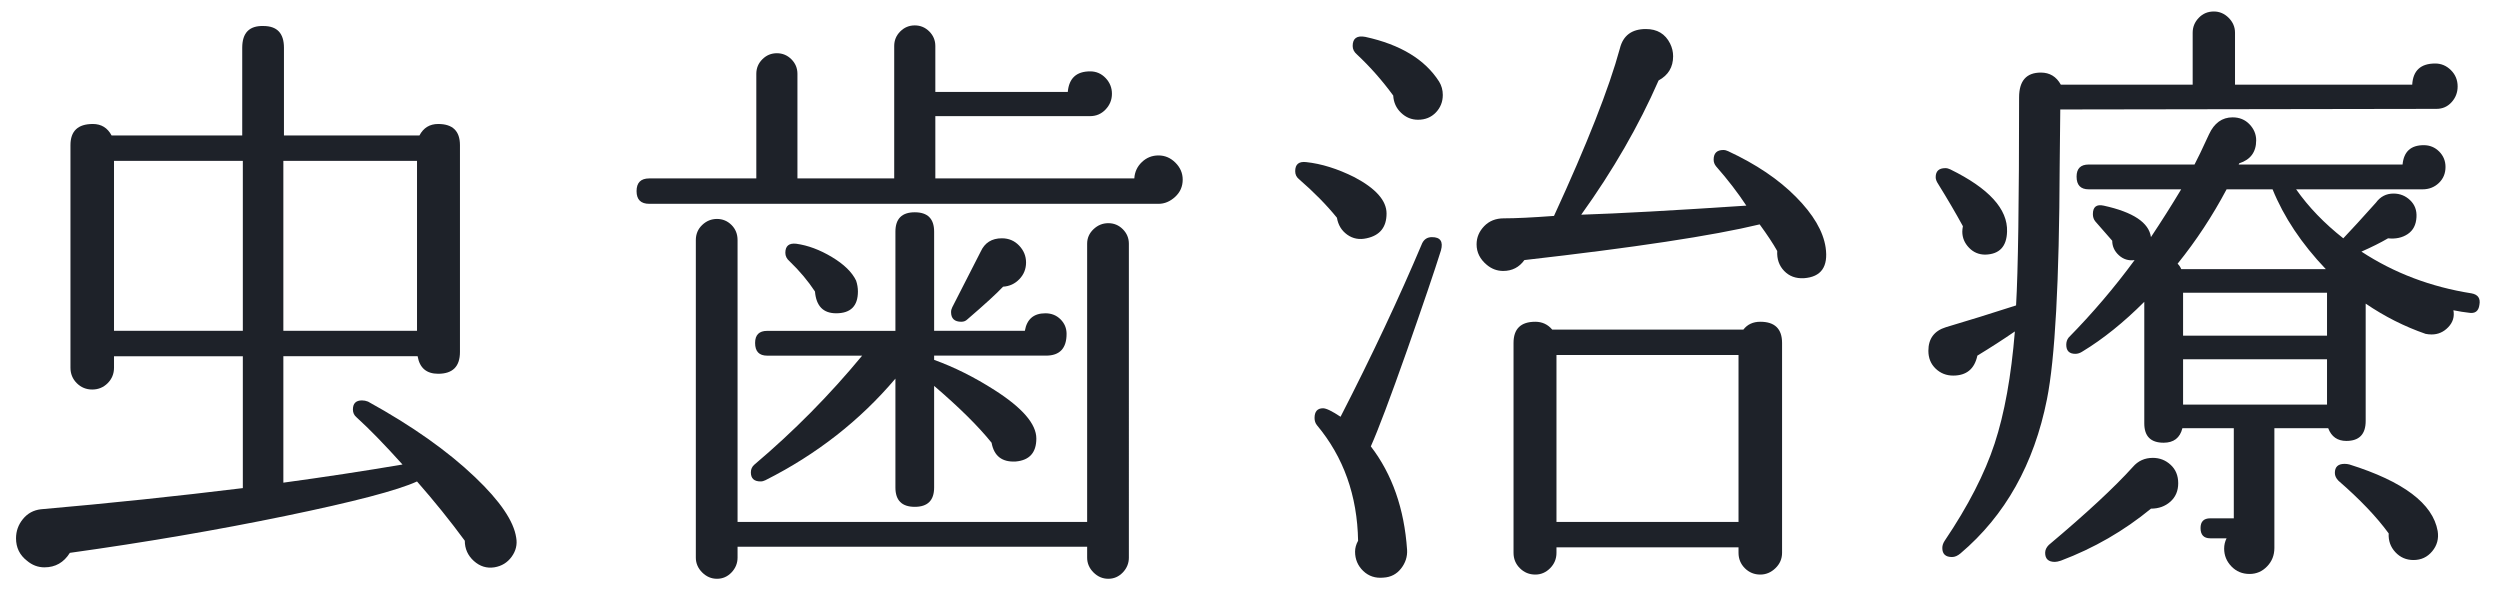
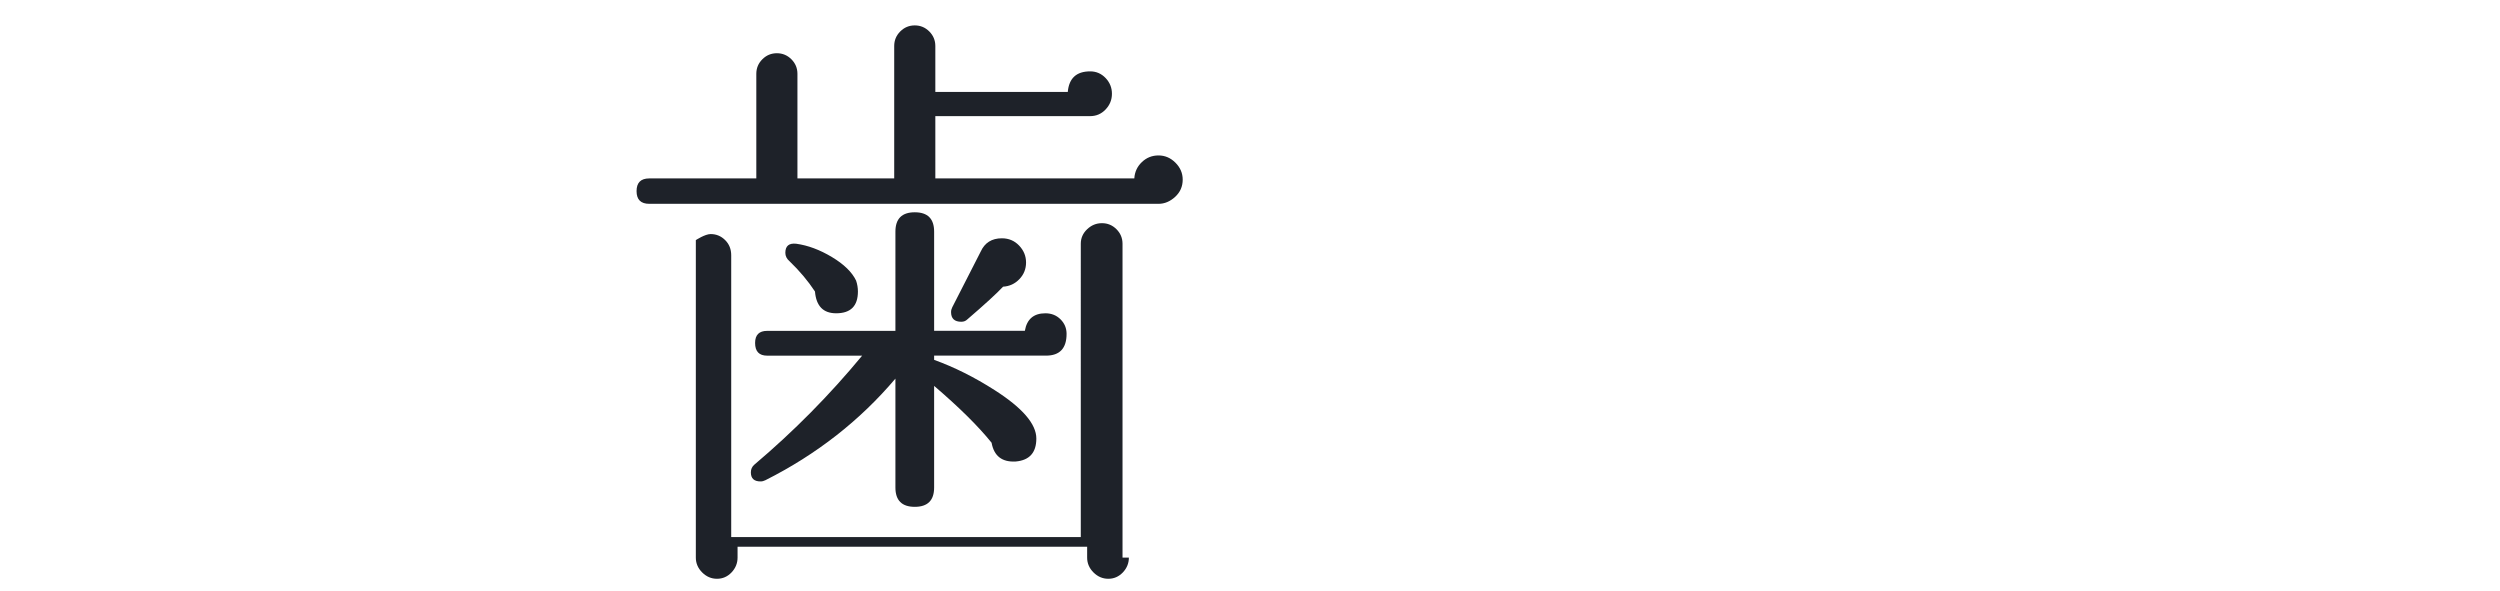
<svg xmlns="http://www.w3.org/2000/svg" version="1.1" id="レイヤー_1" x="0px" y="0px" width="90.938px" height="21.5px" viewBox="0 0 90.938 21.5" enable-background="new 0 0 90.938 21.5" xml:space="preserve">
  <g>
    <g>
-       <path fill="#1E2229" d="M18.777,19.558c0.044,0.25-0.011,0.48-0.165,0.693c-0.154,0.213-0.363,0.341-0.627,0.385    c-0.279,0.044-0.528-0.033-0.748-0.23c-0.22-0.198-0.33-0.444-0.33-0.737c-0.528-0.719-1.108-1.438-1.738-2.156    c-0.704,0.323-2.299,0.741-4.785,1.254c-2.486,0.514-5.101,0.961-7.843,1.343c-0.22,0.352-0.528,0.527-0.924,0.527    c-0.235,0-0.448-0.08-0.638-0.242c-0.264-0.205-0.396-0.477-0.396-0.813c0-0.264,0.084-0.498,0.253-0.704    c0.168-0.205,0.385-0.322,0.649-0.353c2.508-0.219,4.958-0.477,7.348-0.77v-4.796H4.147v0.418c0,0.22-0.077,0.407-0.231,0.562    c-0.154,0.153-0.341,0.23-0.561,0.23s-0.407-0.077-0.561-0.23c-0.154-0.154-0.231-0.342-0.231-0.562V5.28    c0-0.513,0.271-0.77,0.814-0.77c0.308,0,0.535,0.14,0.682,0.418h4.752v-3.19c0-0.542,0.256-0.806,0.77-0.792    c0.499,0,0.748,0.264,0.748,0.792v3.19h4.928c0.146-0.279,0.374-0.418,0.682-0.418c0.528,0,0.792,0.257,0.792,0.77v7.524    c0,0.528-0.264,0.792-0.792,0.792c-0.425,0-0.675-0.212-0.748-0.638h-4.884v4.599c1.51-0.206,2.955-0.426,4.334-0.66    c-0.646-0.719-1.203-1.291-1.672-1.717c-0.088-0.072-0.132-0.168-0.132-0.285c0-0.221,0.11-0.33,0.33-0.33    c0.073,0,0.146,0.014,0.22,0.043c1.598,0.881,2.896,1.797,3.894,2.75C18.19,18.224,18.689,18.957,18.777,19.558z M8.833,12.034    V5.852H4.147v6.182H8.833z M15.169,12.034V5.852h-4.862v6.182H15.169z" />
-       <path fill="#1E2229" d="M43.021,6.534c0,0.25-0.092,0.458-0.275,0.627c-0.184,0.168-0.385,0.253-0.605,0.253H23.617    c-0.308,0-0.462-0.154-0.462-0.462c0-0.308,0.154-0.462,0.462-0.462h3.894V2.684c0-0.205,0.073-0.381,0.22-0.528    c0.146-0.146,0.323-0.22,0.528-0.22c0.205,0,0.381,0.074,0.528,0.22c0.146,0.147,0.22,0.323,0.22,0.528V6.49h3.52V1.672    c0-0.205,0.073-0.381,0.22-0.528c0.146-0.146,0.322-0.22,0.528-0.22s0.381,0.074,0.528,0.22c0.146,0.147,0.22,0.323,0.22,0.528    v1.672h4.818c0.044-0.499,0.315-0.748,0.814-0.748c0.22,0,0.407,0.081,0.561,0.242C40.37,3,40.447,3.19,40.447,3.41    c0,0.22-0.077,0.411-0.231,0.572c-0.154,0.162-0.341,0.242-0.561,0.242h-5.632V6.49h7.238c0.014-0.235,0.106-0.433,0.275-0.594    c0.168-0.161,0.37-0.242,0.605-0.242c0.234,0,0.44,0.088,0.616,0.264C42.933,6.094,43.021,6.3,43.021,6.534z M41.063,20.284    c0,0.205-0.074,0.385-0.22,0.539c-0.147,0.153-0.323,0.23-0.528,0.23c-0.206,0-0.385-0.077-0.539-0.23    c-0.154-0.154-0.231-0.334-0.231-0.539v-0.396H26.829v0.396c0,0.205-0.074,0.385-0.22,0.539c-0.146,0.153-0.323,0.23-0.528,0.23    c-0.206,0-0.385-0.077-0.539-0.23c-0.154-0.154-0.231-0.334-0.231-0.539V8.734c0-0.22,0.077-0.403,0.231-0.55    s0.333-0.22,0.539-0.22c0.205,0,0.381,0.074,0.528,0.22s0.22,0.33,0.22,0.55v10.252h12.716V8.866c0-0.206,0.077-0.381,0.231-0.528    c0.154-0.146,0.333-0.22,0.539-0.22c0.205,0,0.381,0.073,0.528,0.22c0.146,0.147,0.22,0.323,0.22,0.528V20.284z M38.797,12.144    c0,0.528-0.25,0.792-0.748,0.792h-4.07v0.154c0.733,0.264,1.466,0.631,2.2,1.1c1.012,0.646,1.518,1.232,1.518,1.761    c0,0.513-0.25,0.792-0.748,0.836c-0.499,0.029-0.792-0.198-0.88-0.683c-0.484-0.601-1.181-1.29-2.09-2.067v3.696    c0,0.469-0.235,0.703-0.704,0.703s-0.704-0.234-0.704-0.703v-3.961c-1.291,1.525-2.867,2.758-4.73,3.696    c-0.059,0.03-0.117,0.044-0.176,0.044c-0.235,0-0.352-0.109-0.352-0.33c0-0.117,0.044-0.212,0.132-0.285    c1.423-1.203,2.728-2.523,3.916-3.96h-3.454c-0.294,0-0.44-0.154-0.44-0.462c0-0.293,0.146-0.44,0.44-0.44h4.664V8.426    c0-0.469,0.235-0.704,0.704-0.704s0.704,0.234,0.704,0.704v3.608h3.3c0.073-0.425,0.323-0.638,0.748-0.638    c0.22,0,0.403,0.074,0.55,0.22C38.724,11.763,38.797,11.939,38.797,12.144z M31.141,10.208c0.044,0.132,0.066,0.264,0.066,0.396    c0,0.528-0.264,0.792-0.792,0.792c-0.47,0-0.726-0.264-0.77-0.792c-0.25-0.381-0.558-0.748-0.924-1.1    c-0.103-0.088-0.154-0.19-0.154-0.308c0-0.249,0.132-0.359,0.396-0.33c0.425,0.059,0.858,0.22,1.298,0.484    C30.701,9.614,30.994,9.9,31.141,10.208z M37.323,9.548c0,0.235-0.081,0.437-0.242,0.605c-0.162,0.169-0.359,0.261-0.594,0.275    c-0.234,0.25-0.667,0.646-1.298,1.188c-0.059,0.059-0.132,0.088-0.22,0.088c-0.25,0-0.374-0.117-0.374-0.352    c0-0.059,0.014-0.117,0.044-0.176l1.034-2.024c0.146-0.322,0.403-0.484,0.77-0.484c0.25,0,0.458,0.088,0.627,0.264    C37.238,9.108,37.323,9.313,37.323,9.548z" />
-       <path fill="#1E2229" d="M50.436,7.766c0,0.499-0.242,0.799-0.727,0.902c-0.264,0.059-0.499,0.015-0.704-0.132    s-0.33-0.352-0.374-0.616c-0.381-0.469-0.843-0.938-1.386-1.408c-0.088-0.073-0.132-0.168-0.132-0.286    c0-0.25,0.132-0.359,0.396-0.33c0.557,0.059,1.144,0.242,1.76,0.55C50.046,6.857,50.436,7.297,50.436,7.766z M52.415,9.108    c-0.234,0.748-0.646,1.958-1.232,3.63c-0.616,1.746-1.056,2.912-1.319,3.499c0.777,1.012,1.217,2.266,1.319,3.762    c0.015,0.249-0.059,0.477-0.22,0.682s-0.374,0.315-0.638,0.33c-0.293,0.029-0.539-0.052-0.737-0.242    c-0.198-0.19-0.297-0.425-0.297-0.703c0-0.133,0.037-0.265,0.11-0.396c-0.029-1.643-0.528-3.043-1.496-4.202    c-0.059-0.073-0.088-0.161-0.088-0.264c0-0.234,0.103-0.353,0.308-0.353c0.117,0,0.33,0.104,0.638,0.309    c1.144-2.229,2.134-4.334,2.97-6.314c0.073-0.146,0.19-0.22,0.352-0.22C52.394,8.624,52.503,8.786,52.415,9.108z M52.349,2.97    c0.089,0.146,0.133,0.308,0.133,0.484c0,0.25-0.085,0.462-0.253,0.638c-0.169,0.176-0.386,0.264-0.649,0.264    c-0.234,0-0.44-0.084-0.616-0.253c-0.176-0.168-0.271-0.377-0.285-0.627c-0.396-0.542-0.836-1.042-1.321-1.496    c-0.103-0.088-0.154-0.19-0.154-0.308c0-0.278,0.154-0.388,0.462-0.33C50.941,1.621,51.836,2.164,52.349,2.97z M66.407,8.998    c0.103,0.704-0.162,1.078-0.792,1.122c-0.294,0.015-0.532-0.073-0.715-0.264c-0.184-0.19-0.269-0.433-0.253-0.726    c-0.147-0.264-0.36-0.586-0.639-0.968c-1.701,0.411-4.554,0.843-8.558,1.298c-0.19,0.264-0.447,0.396-0.771,0.396    c-0.22,0-0.418-0.073-0.594-0.22c-0.249-0.206-0.374-0.455-0.374-0.748c0-0.25,0.092-0.469,0.275-0.66    c0.183-0.19,0.421-0.286,0.715-0.286c0.425,0,1.034-0.029,1.826-0.088c1.202-2.61,2.002-4.642,2.397-6.094    c0.117-0.469,0.433-0.704,0.946-0.704c0.41,0,0.704,0.176,0.88,0.528c0.073,0.147,0.11,0.301,0.11,0.462    c0,0.396-0.176,0.689-0.528,0.88c-0.719,1.643-1.657,3.271-2.815,4.884c1.363-0.044,3.365-0.154,6.006-0.33    c-0.309-0.469-0.675-0.946-1.101-1.43c-0.059-0.073-0.088-0.154-0.088-0.242c0-0.234,0.117-0.352,0.353-0.352    c0.058,0,0.117,0.015,0.176,0.044c1.012,0.47,1.833,1.023,2.464,1.661C65.96,7.799,66.319,8.412,66.407,8.998z M64.823,20.108    c0,0.22-0.081,0.406-0.242,0.561s-0.345,0.231-0.55,0.231c-0.22,0-0.407-0.077-0.562-0.231c-0.153-0.154-0.23-0.341-0.23-0.561    V19.91h-6.622v0.198c0,0.22-0.077,0.406-0.231,0.561c-0.153,0.154-0.333,0.231-0.539,0.231c-0.22,0-0.406-0.077-0.561-0.231    s-0.231-0.341-0.231-0.561v-7.634c0-0.513,0.265-0.77,0.792-0.77c0.25,0,0.455,0.096,0.616,0.286h6.952    c0.146-0.19,0.352-0.286,0.616-0.286c0.527,0,0.792,0.257,0.792,0.77V20.108z M63.239,18.986v-6.072h-6.622v6.072H63.239z" />
-       <path fill="#1E2229" d="M89.397,3.146c0,0.22-0.074,0.411-0.221,0.572c-0.146,0.162-0.33,0.242-0.55,0.242L74.943,3.982    L74.921,6.05c-0.015,4.18-0.169,7.004-0.462,8.47c-0.47,2.361-1.518,4.232-3.146,5.61c-0.104,0.088-0.206,0.132-0.309,0.132    c-0.234,0-0.352-0.109-0.352-0.33c0-0.088,0.029-0.176,0.088-0.264c0.851-1.262,1.455-2.438,1.814-3.531    c0.359-1.092,0.605-2.453,0.737-4.081c-0.426,0.293-0.88,0.586-1.364,0.88c-0.103,0.484-0.396,0.726-0.88,0.726    c-0.249,0-0.462-0.084-0.638-0.253s-0.264-0.386-0.264-0.649c0-0.44,0.212-0.726,0.638-0.858c0.792-0.234,1.643-0.499,2.552-0.792    c0.073-1.246,0.11-3.769,0.11-7.568c0-0.601,0.264-0.902,0.792-0.902c0.322,0,0.564,0.146,0.726,0.44h4.796V1.188    c0-0.205,0.073-0.385,0.221-0.539c0.146-0.154,0.33-0.231,0.55-0.231c0.205,0,0.385,0.077,0.539,0.231    c0.153,0.154,0.23,0.334,0.23,0.539V3.08h6.446c0.029-0.513,0.308-0.77,0.836-0.77c0.22,0,0.41,0.081,0.572,0.242    C89.316,2.713,89.397,2.912,89.397,3.146z M73.007,8.426c-0.015,0.543-0.278,0.822-0.792,0.836c-0.234,0-0.433-0.084-0.594-0.253    c-0.161-0.168-0.242-0.363-0.242-0.583c0-0.058,0.008-0.124,0.022-0.198c-0.265-0.484-0.565-0.997-0.902-1.54    C70.44,6.6,70.411,6.52,70.411,6.446c0-0.22,0.117-0.33,0.352-0.33c0.059,0,0.117,0.015,0.177,0.044    C72.347,6.85,73.036,7.605,73.007,8.426z M79.233,17.578c0,0.279-0.096,0.502-0.286,0.671c-0.191,0.169-0.426,0.253-0.704,0.253    c-0.982,0.807-2.075,1.438-3.278,1.892c-0.088,0.029-0.161,0.045-0.22,0.045c-0.234,0-0.352-0.11-0.352-0.33    c0-0.104,0.044-0.198,0.132-0.286c1.363-1.145,2.383-2.09,3.058-2.838c0.19-0.221,0.433-0.33,0.727-0.33    c0.249,0,0.465,0.084,0.648,0.253S79.233,17.3,79.233,17.578z M90.189,11.088c-0.03,0.235-0.162,0.33-0.396,0.286    c-0.146-0.015-0.33-0.044-0.55-0.088c0.044,0.235-0.019,0.44-0.188,0.616c-0.168,0.176-0.37,0.264-0.604,0.264    c-0.073,0-0.146-0.007-0.22-0.022c-0.763-0.264-1.489-0.63-2.179-1.1v4.269c0,0.483-0.234,0.726-0.704,0.726    c-0.322,0-0.542-0.154-0.659-0.462h-1.958v4.355c0,0.265-0.088,0.488-0.265,0.671c-0.176,0.184-0.389,0.275-0.638,0.275    c-0.264,0-0.484-0.092-0.66-0.275c-0.176-0.183-0.264-0.399-0.264-0.648c0-0.132,0.029-0.257,0.088-0.374h-0.594    c-0.235,0-0.353-0.125-0.353-0.374c0-0.234,0.117-0.353,0.353-0.353h0.857v-3.277h-1.87c-0.088,0.352-0.315,0.527-0.682,0.527    c-0.47,0-0.704-0.234-0.704-0.703v-4.422c-0.748,0.748-1.496,1.35-2.244,1.804c-0.088,0.059-0.176,0.088-0.264,0.088    c-0.22,0-0.33-0.11-0.33-0.33c0-0.103,0.029-0.19,0.088-0.264c0.865-0.88,1.665-1.818,2.398-2.816    c-0.221,0.03-0.411-0.029-0.572-0.176s-0.242-0.323-0.242-0.528c-0.103-0.117-0.308-0.352-0.616-0.704    c-0.059-0.073-0.088-0.161-0.088-0.264c0-0.264,0.132-0.367,0.396-0.308c1.07,0.235,1.643,0.616,1.716,1.144    c0.381-0.572,0.748-1.151,1.1-1.738h-3.365c-0.294,0-0.44-0.154-0.44-0.462c0-0.293,0.146-0.44,0.44-0.44h3.85    c0.103-0.19,0.278-0.557,0.528-1.1c0.19-0.41,0.477-0.616,0.857-0.616c0.249,0,0.455,0.084,0.616,0.253    c0.161,0.169,0.242,0.363,0.242,0.583c0,0.426-0.206,0.704-0.616,0.836l-0.021,0.044h5.962c0.044-0.469,0.3-0.704,0.77-0.704    c0.22,0,0.407,0.077,0.562,0.231c0.153,0.154,0.23,0.341,0.23,0.561c0,0.235-0.081,0.429-0.242,0.583    c-0.161,0.154-0.359,0.231-0.594,0.231h-4.598c0.454,0.646,1.026,1.239,1.716,1.782c0.293-0.308,0.689-0.74,1.188-1.298    c0.161-0.22,0.374-0.33,0.639-0.33c0.234,0,0.436,0.081,0.604,0.242c0.169,0.161,0.246,0.367,0.231,0.616    c-0.015,0.279-0.121,0.484-0.319,0.616c-0.198,0.132-0.437,0.184-0.715,0.154c-0.279,0.162-0.602,0.323-0.968,0.484    c1.188,0.778,2.522,1.284,4.004,1.518C90.138,10.714,90.233,10.854,90.189,11.088z M84.602,9.79    c-0.881-0.924-1.526-1.892-1.937-2.904h-1.672c-0.514,0.968-1.107,1.87-1.782,2.706c0.059,0.059,0.103,0.125,0.132,0.198H84.602z     M84.646,12.21v-1.562h-5.236v1.562H84.646z M84.646,14.718v-1.649h-5.236v1.649H84.646z M88.671,19.316    c0.044,0.278-0.021,0.523-0.198,0.736c-0.176,0.213-0.403,0.319-0.682,0.319c-0.264,0-0.484-0.096-0.66-0.286    s-0.257-0.418-0.242-0.682c-0.439-0.602-1.048-1.24-1.825-1.914c-0.088-0.088-0.133-0.184-0.133-0.286    c0-0.22,0.117-0.33,0.353-0.33c0.059,0,0.117,0.007,0.176,0.022C87.425,17.512,88.495,18.318,88.671,19.316z" />
+       <path fill="#1E2229" d="M43.021,6.534c0,0.25-0.092,0.458-0.275,0.627c-0.184,0.168-0.385,0.253-0.605,0.253H23.617    c-0.308,0-0.462-0.154-0.462-0.462c0-0.308,0.154-0.462,0.462-0.462h3.894V2.684c0-0.205,0.073-0.381,0.22-0.528    c0.146-0.146,0.323-0.22,0.528-0.22c0.205,0,0.381,0.074,0.528,0.22c0.146,0.147,0.22,0.323,0.22,0.528V6.49h3.52V1.672    c0-0.205,0.073-0.381,0.22-0.528c0.146-0.146,0.322-0.22,0.528-0.22s0.381,0.074,0.528,0.22c0.146,0.147,0.22,0.323,0.22,0.528    v1.672h4.818c0.044-0.499,0.315-0.748,0.814-0.748c0.22,0,0.407,0.081,0.561,0.242C40.37,3,40.447,3.19,40.447,3.41    c0,0.22-0.077,0.411-0.231,0.572c-0.154,0.162-0.341,0.242-0.561,0.242h-5.632V6.49h7.238c0.014-0.235,0.106-0.433,0.275-0.594    c0.168-0.161,0.37-0.242,0.605-0.242c0.234,0,0.44,0.088,0.616,0.264C42.933,6.094,43.021,6.3,43.021,6.534z M41.063,20.284    c0,0.205-0.074,0.385-0.22,0.539c-0.147,0.153-0.323,0.23-0.528,0.23c-0.206,0-0.385-0.077-0.539-0.23    c-0.154-0.154-0.231-0.334-0.231-0.539v-0.396H26.829v0.396c0,0.205-0.074,0.385-0.22,0.539c-0.146,0.153-0.323,0.23-0.528,0.23    c-0.206,0-0.385-0.077-0.539-0.23c-0.154-0.154-0.231-0.334-0.231-0.539V8.734s0.333-0.22,0.539-0.22c0.205,0,0.381,0.074,0.528,0.22s0.22,0.33,0.22,0.55v10.252h12.716V8.866c0-0.206,0.077-0.381,0.231-0.528    c0.154-0.146,0.333-0.22,0.539-0.22c0.205,0,0.381,0.073,0.528,0.22c0.146,0.147,0.22,0.323,0.22,0.528V20.284z M38.797,12.144    c0,0.528-0.25,0.792-0.748,0.792h-4.07v0.154c0.733,0.264,1.466,0.631,2.2,1.1c1.012,0.646,1.518,1.232,1.518,1.761    c0,0.513-0.25,0.792-0.748,0.836c-0.499,0.029-0.792-0.198-0.88-0.683c-0.484-0.601-1.181-1.29-2.09-2.067v3.696    c0,0.469-0.235,0.703-0.704,0.703s-0.704-0.234-0.704-0.703v-3.961c-1.291,1.525-2.867,2.758-4.73,3.696    c-0.059,0.03-0.117,0.044-0.176,0.044c-0.235,0-0.352-0.109-0.352-0.33c0-0.117,0.044-0.212,0.132-0.285    c1.423-1.203,2.728-2.523,3.916-3.96h-3.454c-0.294,0-0.44-0.154-0.44-0.462c0-0.293,0.146-0.44,0.44-0.44h4.664V8.426    c0-0.469,0.235-0.704,0.704-0.704s0.704,0.234,0.704,0.704v3.608h3.3c0.073-0.425,0.323-0.638,0.748-0.638    c0.22,0,0.403,0.074,0.55,0.22C38.724,11.763,38.797,11.939,38.797,12.144z M31.141,10.208c0.044,0.132,0.066,0.264,0.066,0.396    c0,0.528-0.264,0.792-0.792,0.792c-0.47,0-0.726-0.264-0.77-0.792c-0.25-0.381-0.558-0.748-0.924-1.1    c-0.103-0.088-0.154-0.19-0.154-0.308c0-0.249,0.132-0.359,0.396-0.33c0.425,0.059,0.858,0.22,1.298,0.484    C30.701,9.614,30.994,9.9,31.141,10.208z M37.323,9.548c0,0.235-0.081,0.437-0.242,0.605c-0.162,0.169-0.359,0.261-0.594,0.275    c-0.234,0.25-0.667,0.646-1.298,1.188c-0.059,0.059-0.132,0.088-0.22,0.088c-0.25,0-0.374-0.117-0.374-0.352    c0-0.059,0.014-0.117,0.044-0.176l1.034-2.024c0.146-0.322,0.403-0.484,0.77-0.484c0.25,0,0.458,0.088,0.627,0.264    C37.238,9.108,37.323,9.313,37.323,9.548z" />
    </g>
  </g>
</svg>